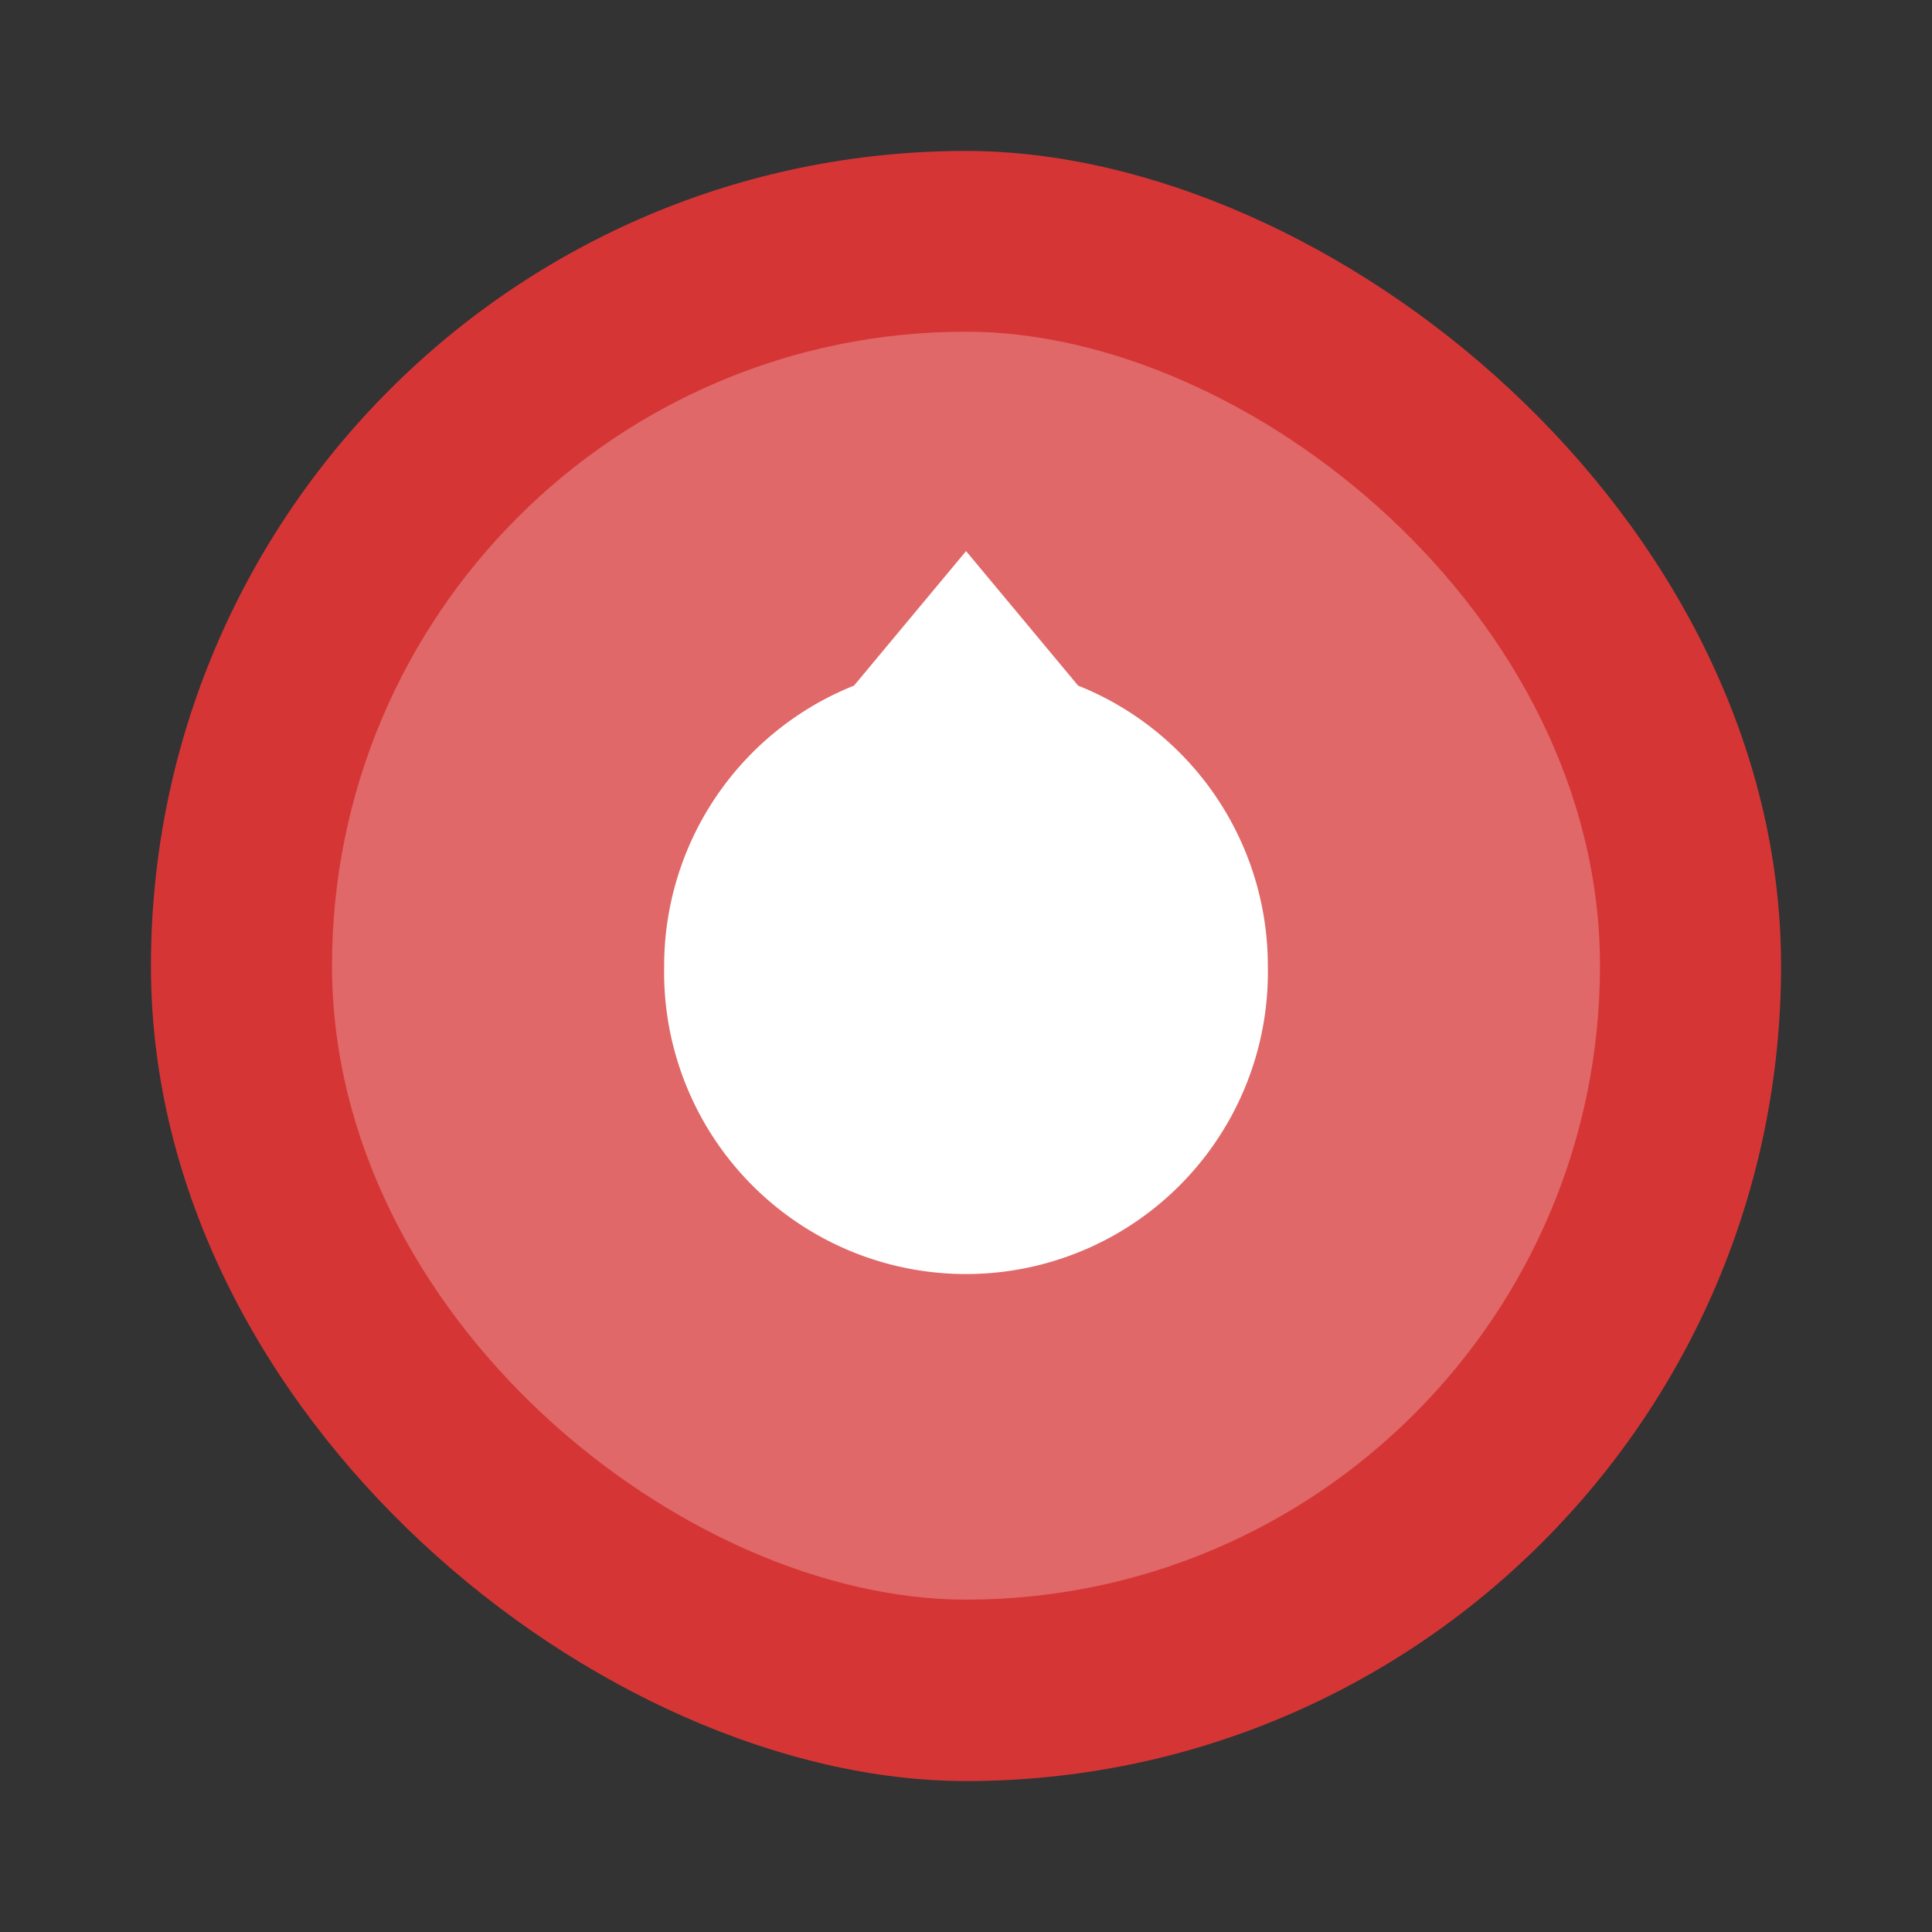
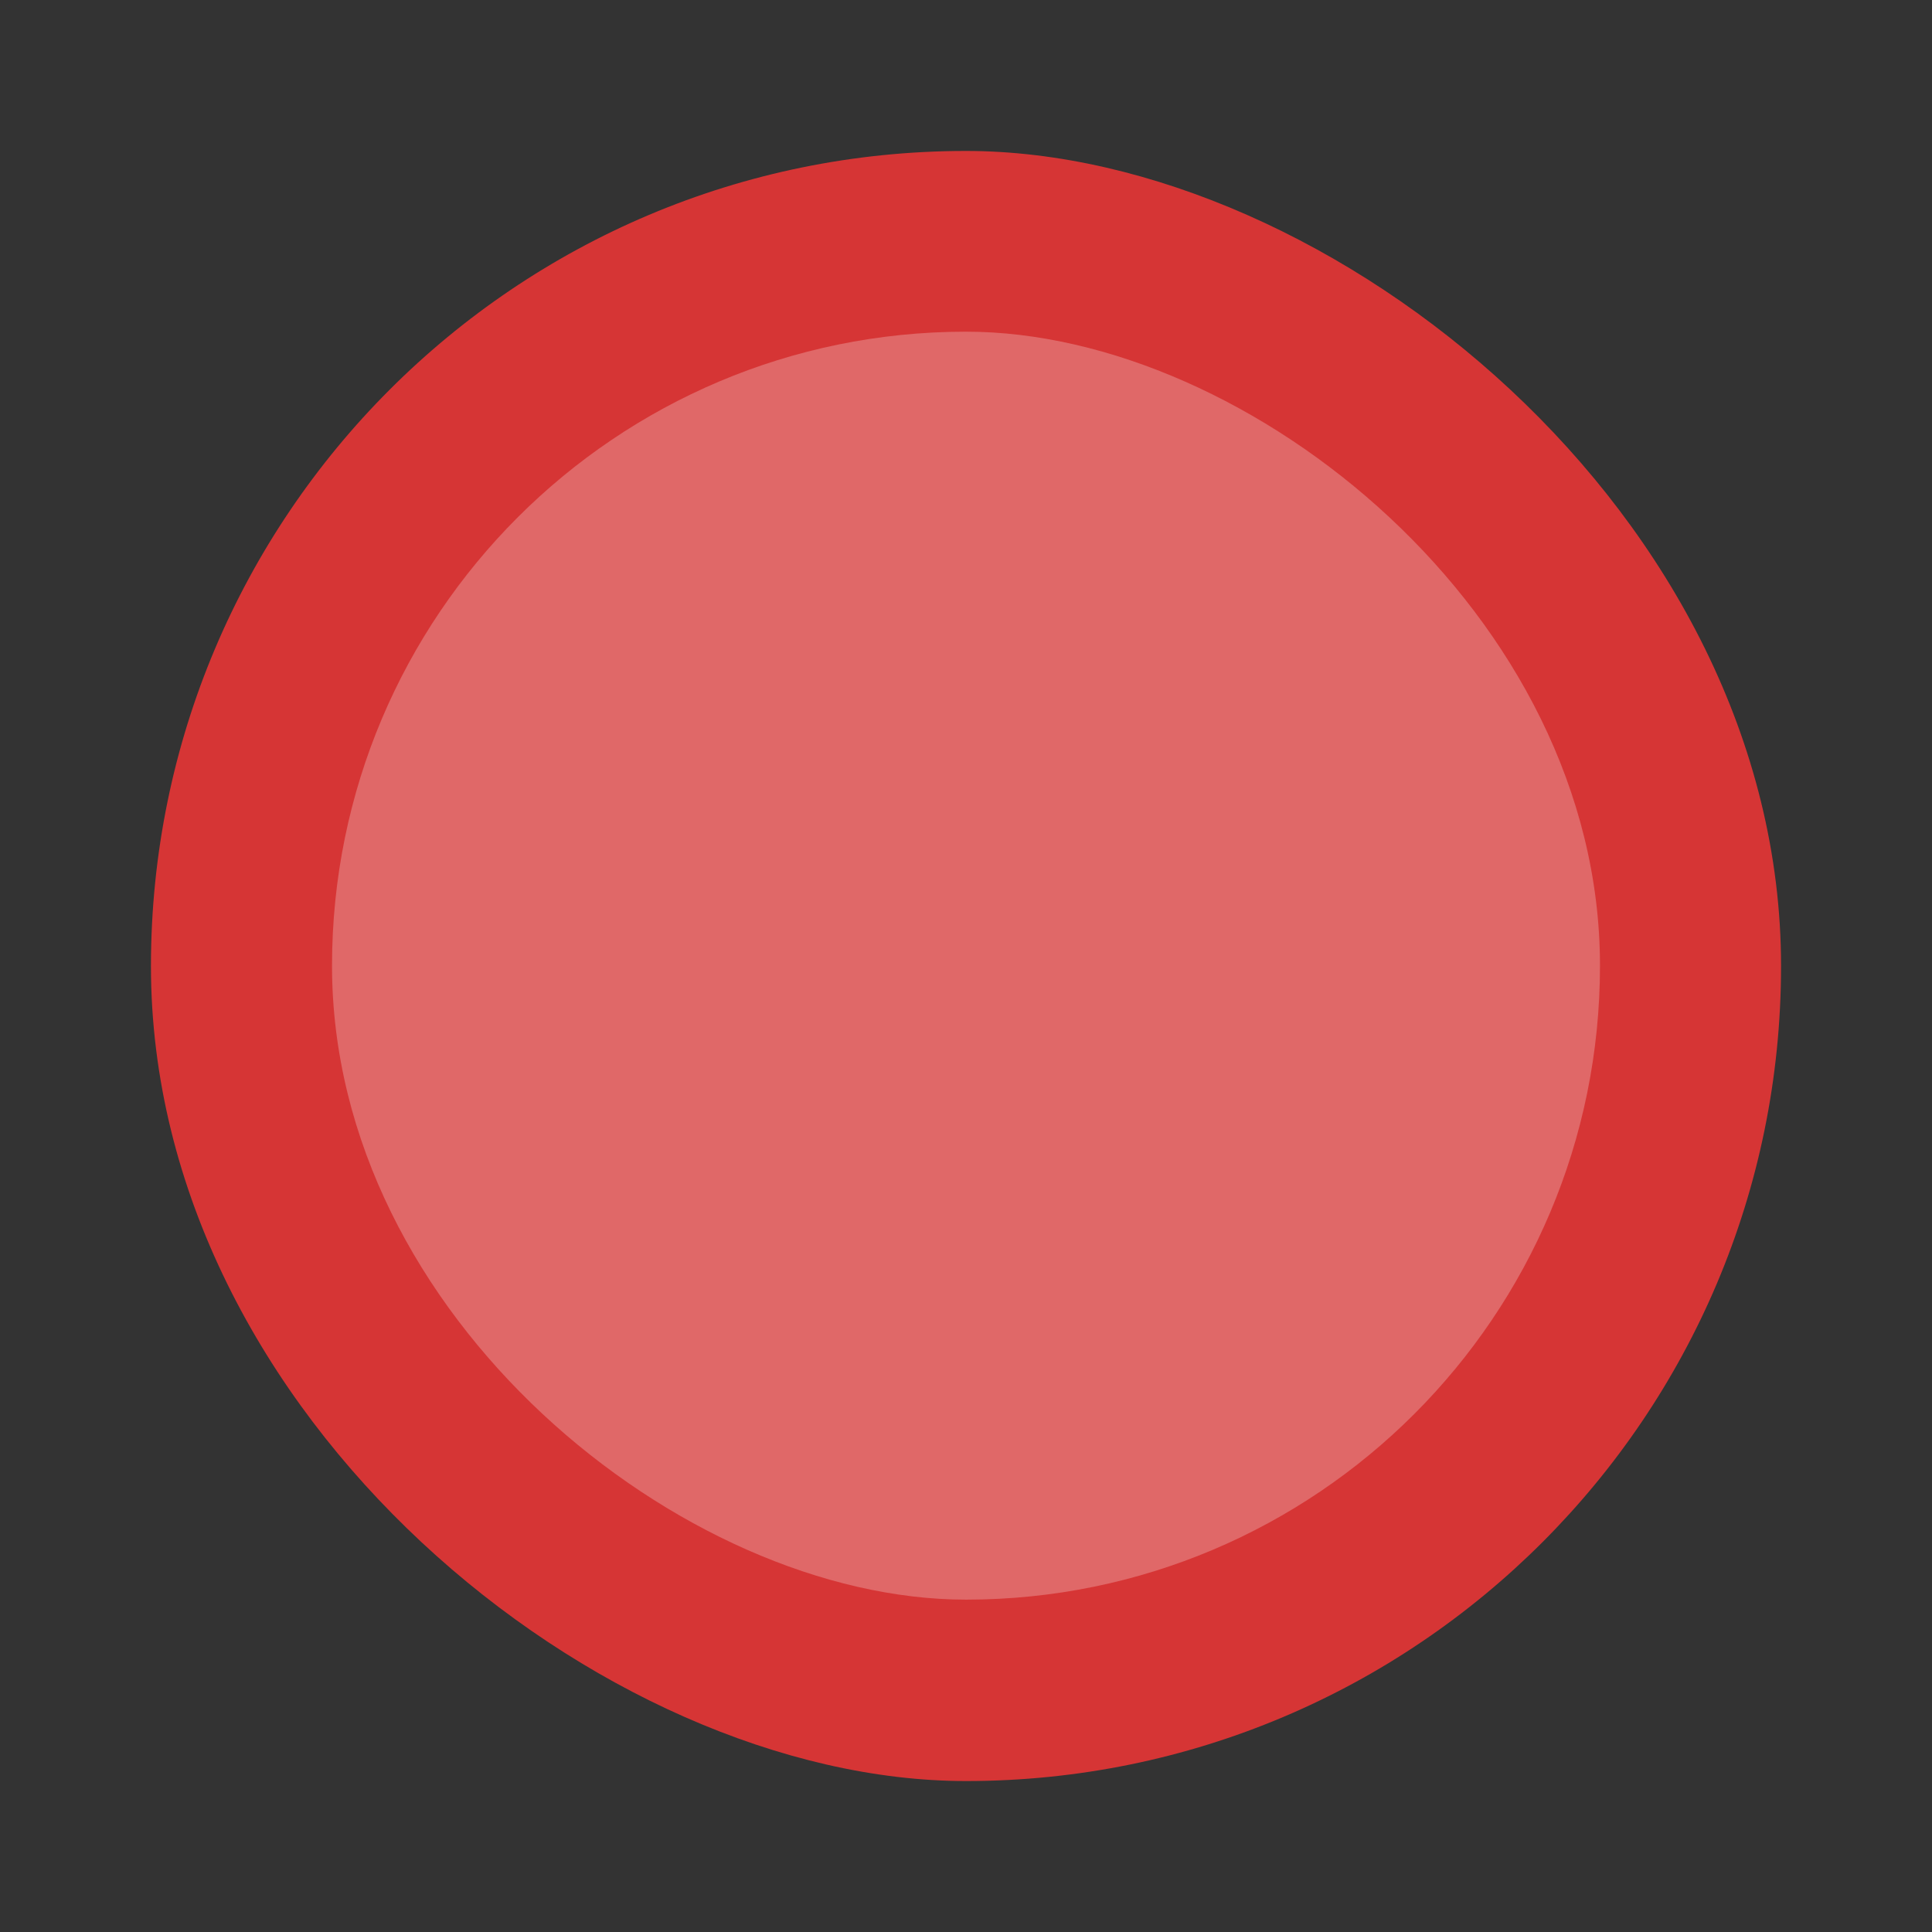
<svg xmlns="http://www.w3.org/2000/svg" width="64" height="64" viewBox="0 0 16.933 16.933">
  <rect x="0" y="0" width="16.933" height="16.933" fill="#333333" stroke="none" />
  <g transform="translate(0 -280.07)">
    <rect width="14.287" height="14.287" x="-295.68" y="-15.61" fill="#d63535" rx="7.144" ry="7.144" transform="matrix(0 -1 -1 0 0 0)" />
    <rect width="11.113" height="11.113" x="-294.09" y="-14.023" fill="#fff" opacity=".25" rx="5.556" ry="5.556" transform="matrix(0 -1 -1 0 0 0)" />
-     <path fill="#fff" d="m8.467 284.9-.982 1.179a2.646 2.646 0 0 0-1.664 2.46 2.646 2.646 0 1 0 5.291 0 2.645 2.645 0 0 0-1.663-2.46z" />
  </g>
</svg>